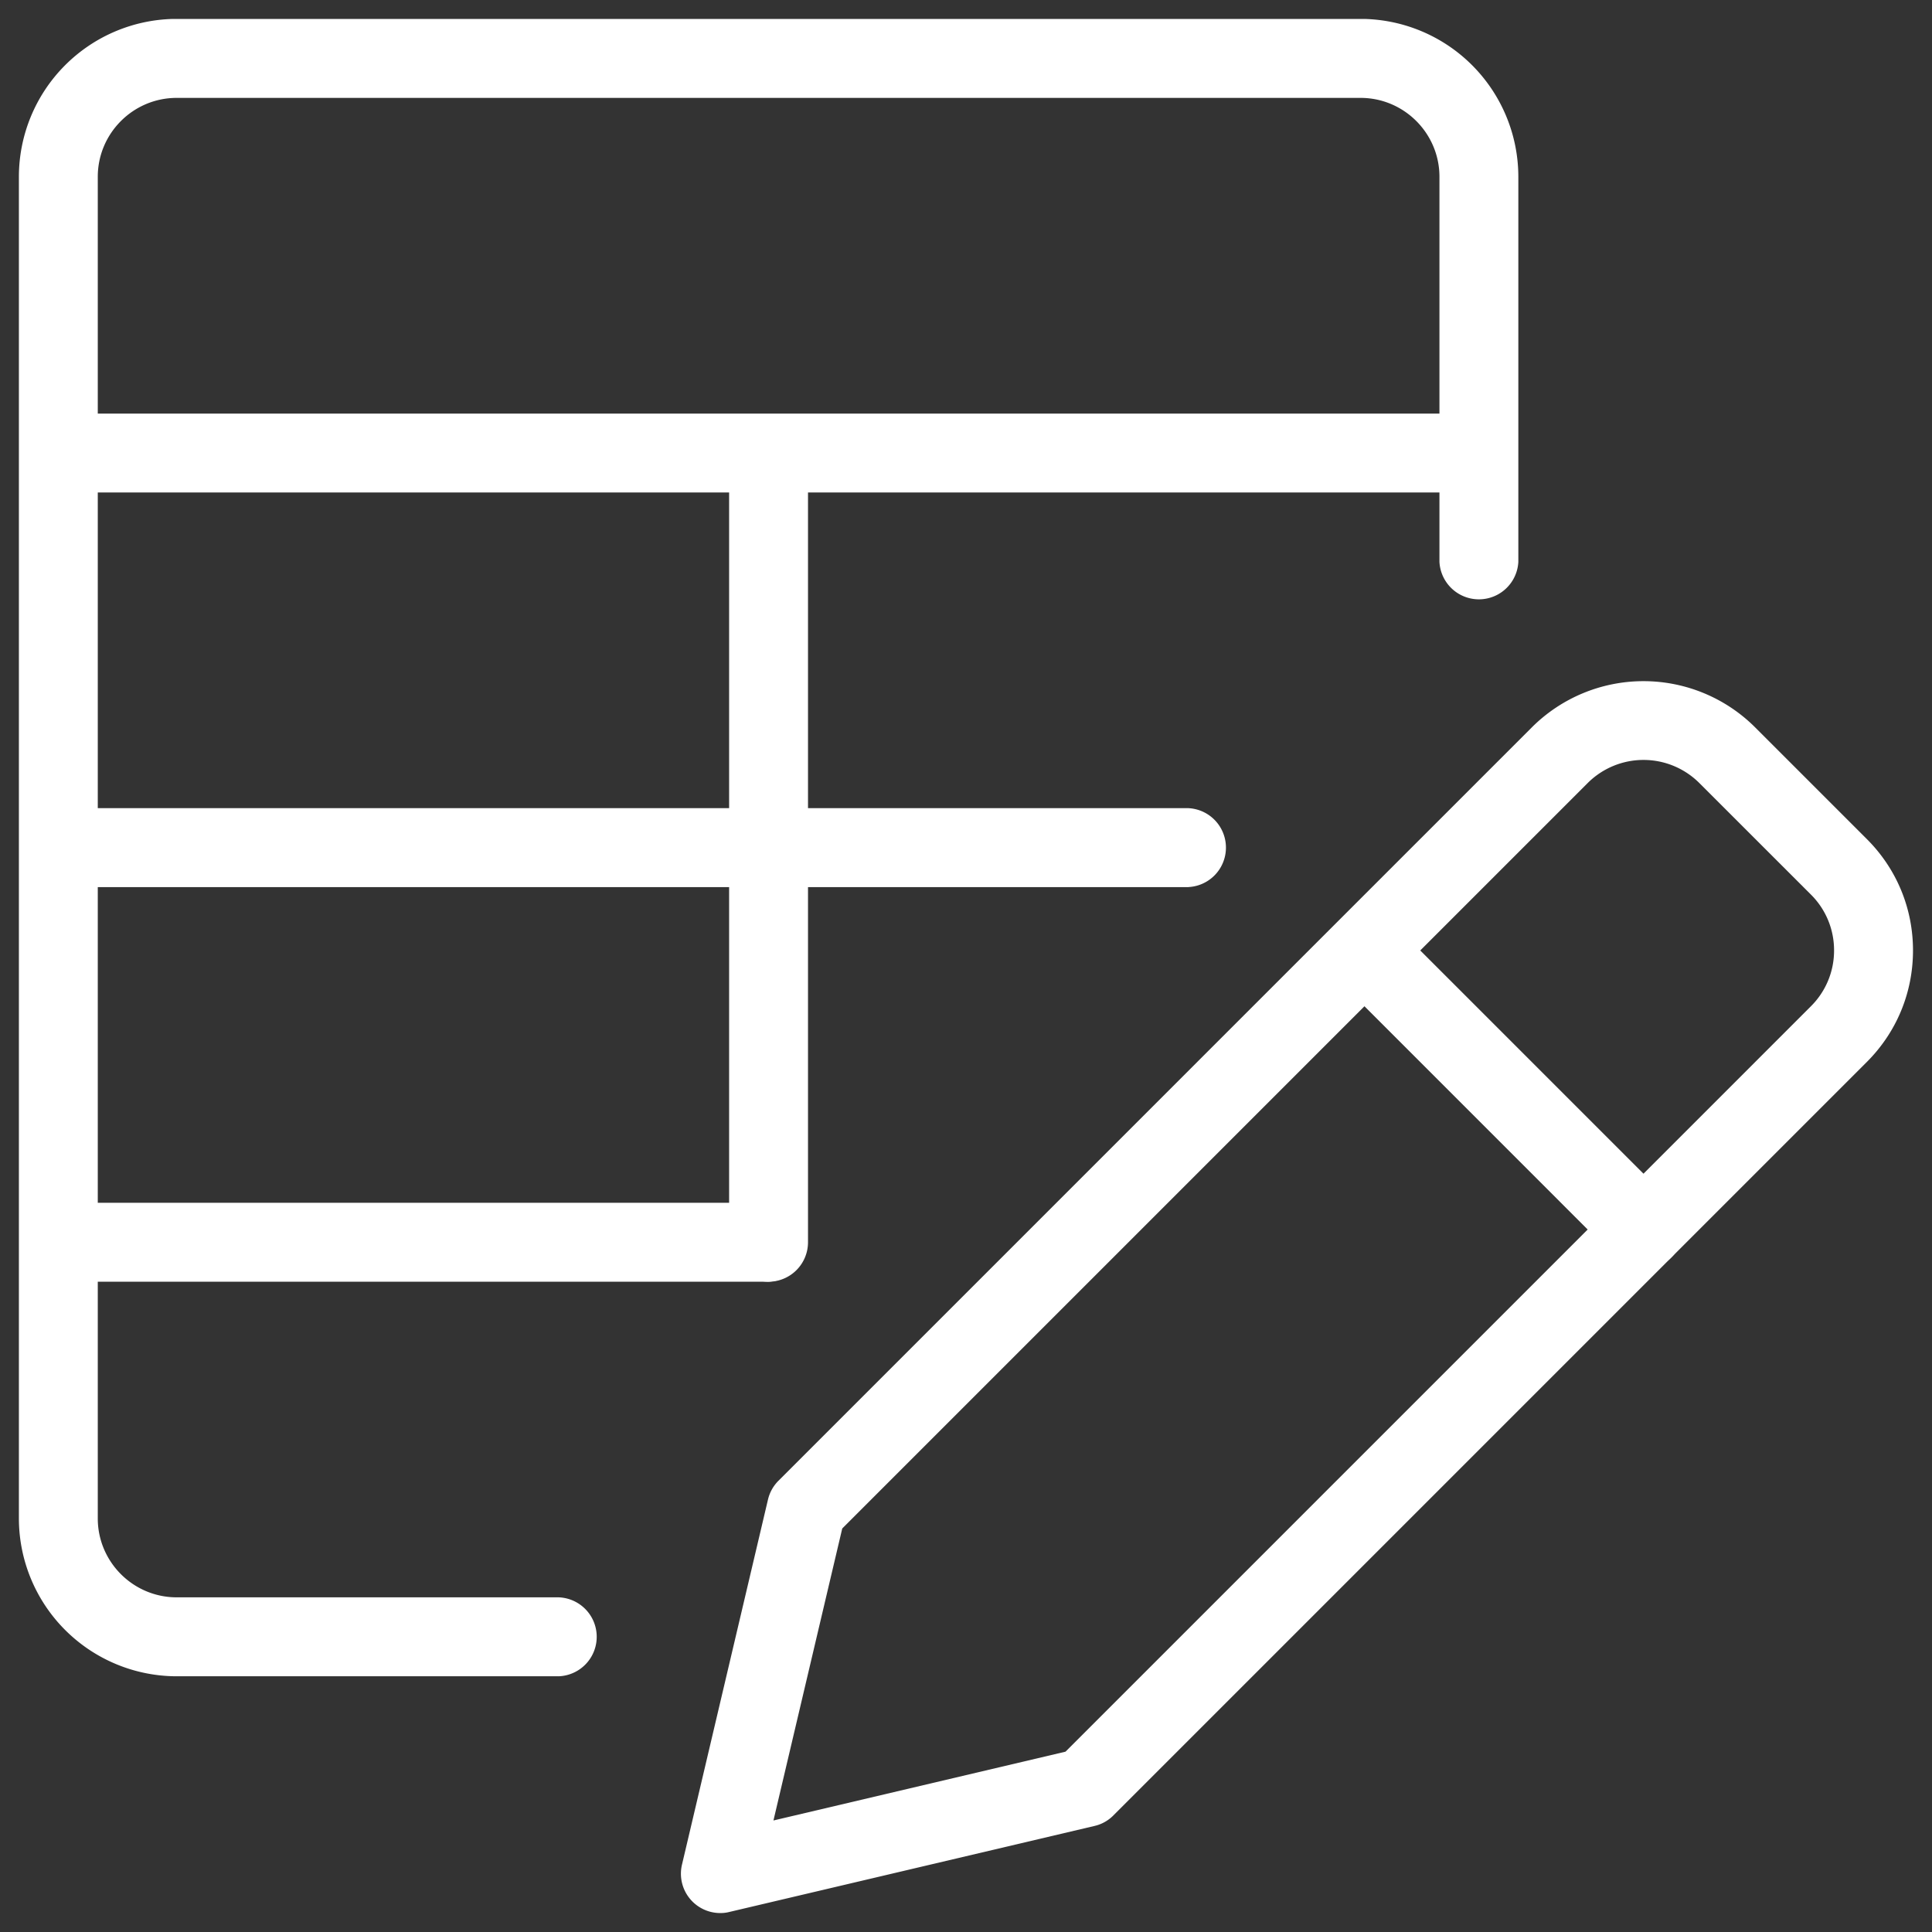
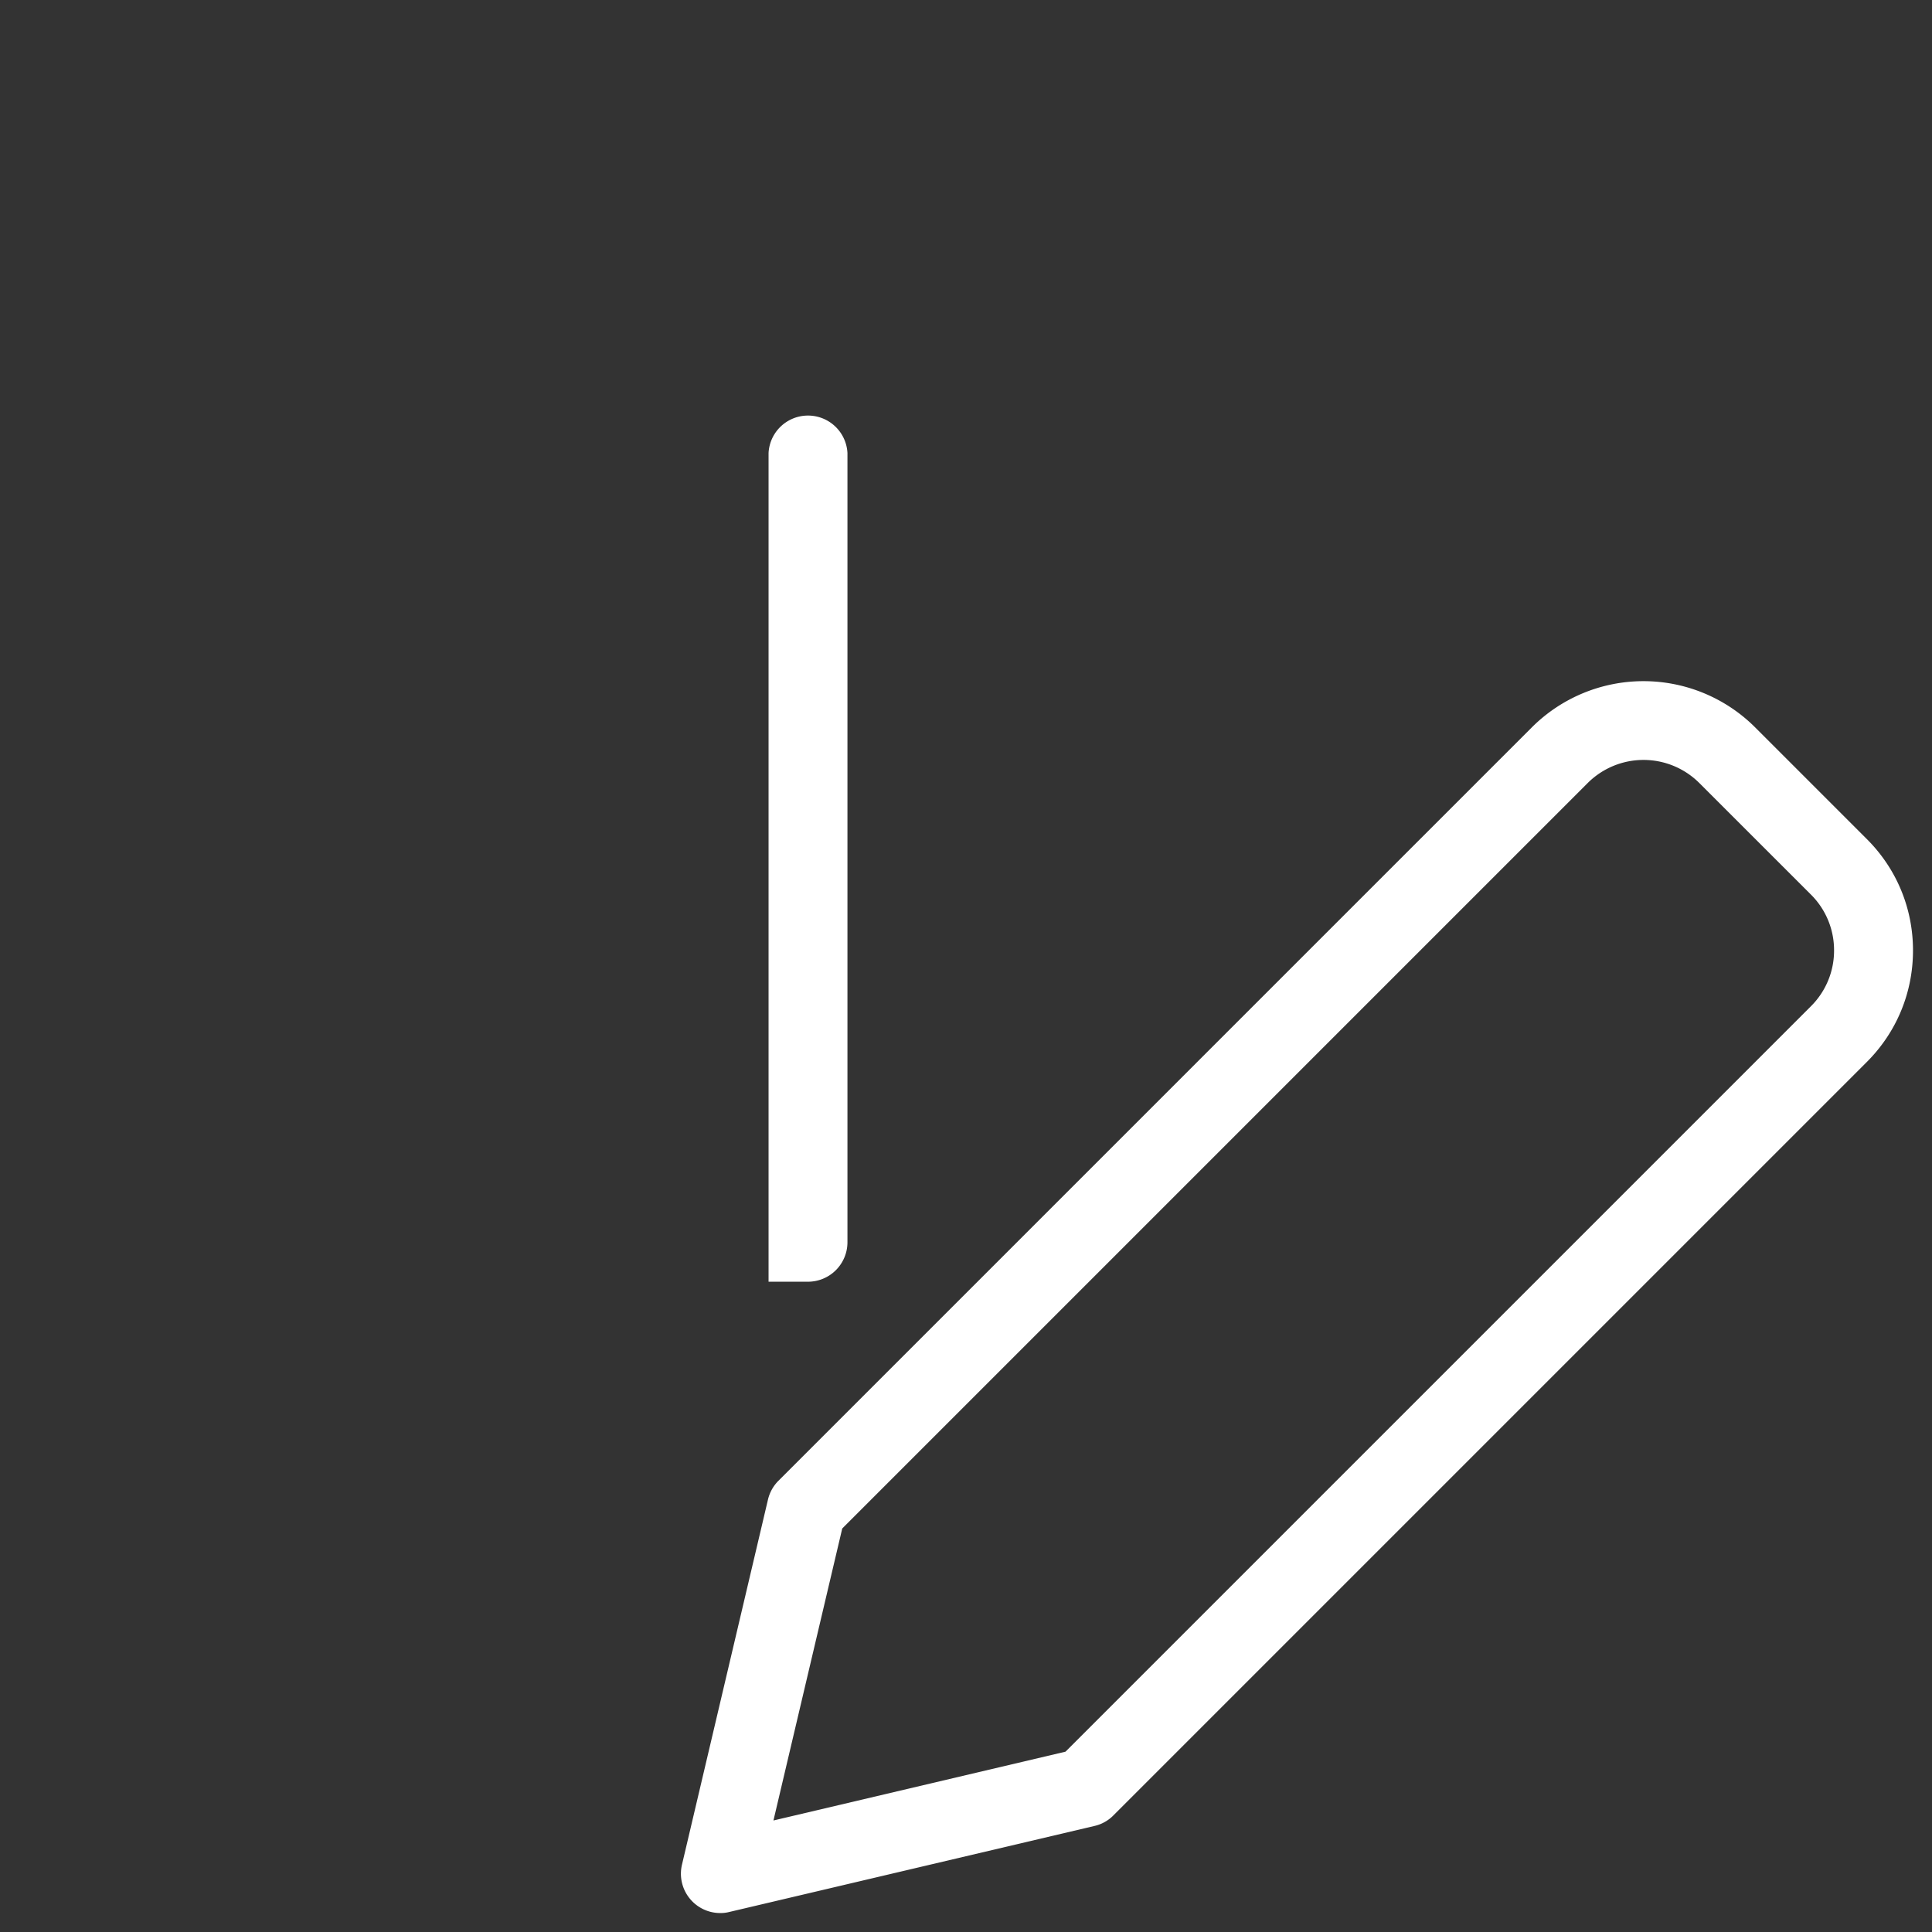
<svg xmlns="http://www.w3.org/2000/svg" width="36" height="36" viewBox="0 0 36 36" fill="none">
  <rect x="0" y="0" width="36" height="36" fill="#333333" stroke="none" />
  <g clip-path="url(#a)" fill="#fff">
    <path d="M13.424 35.647a.733.733 0 0 1-.716-.903l1.602-6.801a.734.734 0 0 1 .196-.352l14.038-14.038a2.944 2.944 0 0 1 4.16 0l2.08 2.08c.556.554.862 1.292.862 2.077 0 .787-.306 1.525-.862 2.08L20.746 33.828a.72.72 0 0 1-.352.196l-6.801 1.602a.666.666 0 0 1-.17.021zm2.27-7.166l-1.282 5.441 5.442-1.282 13.89-13.89a1.46 1.46 0 0 0 .431-1.04 1.46 1.46 0 0 0-.43-1.04l-2.08-2.079a1.472 1.472 0 0 0-2.081 0l-13.89 13.89zm4.533 4.828h.014-.014z" />
-     <path d="M30.625 23.646a.739.739 0 0 1-.52-.215l-5.2-5.2a.736.736 0 0 1 1.04-1.04l5.2 5.2a.736.736 0 0 1-.52 1.255zM10.41 31.235H3.293a2.944 2.944 0 0 1-2.941-2.94v-25A2.944 2.944 0 0 1 3.292.352h22.06a2.944 2.944 0 0 1 2.94 2.941v7.177a.736.736 0 0 1-1.47 0V3.294c0-.81-.66-1.47-1.47-1.47H3.292c-.81 0-1.47.66-1.47 1.47v25c0 .81.66 1.47 1.47 1.47h7.118a.736.736 0 0 1 0 1.471z" />
-     <path d="M27.557 9.177H1.087a.736.736 0 0 1 0-1.47h26.47a.736.736 0 0 1 0 1.47zm-5.411 7.353H1.086a.736.736 0 0 1 0-1.471h21.06a.736.736 0 0 1 0 1.47zm-7.824 7.353H1.087a.736.736 0 0 1 0-1.471h13.235a.736.736 0 0 1 0 1.47z" />
-     <path d="M14.321 23.883a.736.736 0 0 1-.735-.736V8.441a.736.736 0 0 1 1.47 0v14.706a.736.736 0 0 1-.735.736z" />
+     <path d="M14.321 23.883V8.441a.736.736 0 0 1 1.47 0v14.706a.736.736 0 0 1-.735.736z" />
  </g>
  <defs>
    <clipPath id="a">
      <path fill="#fff" transform="translate(.352 .353)" d="M0 0h35.294v35.294H0z" />
    </clipPath>
  </defs>
</svg>